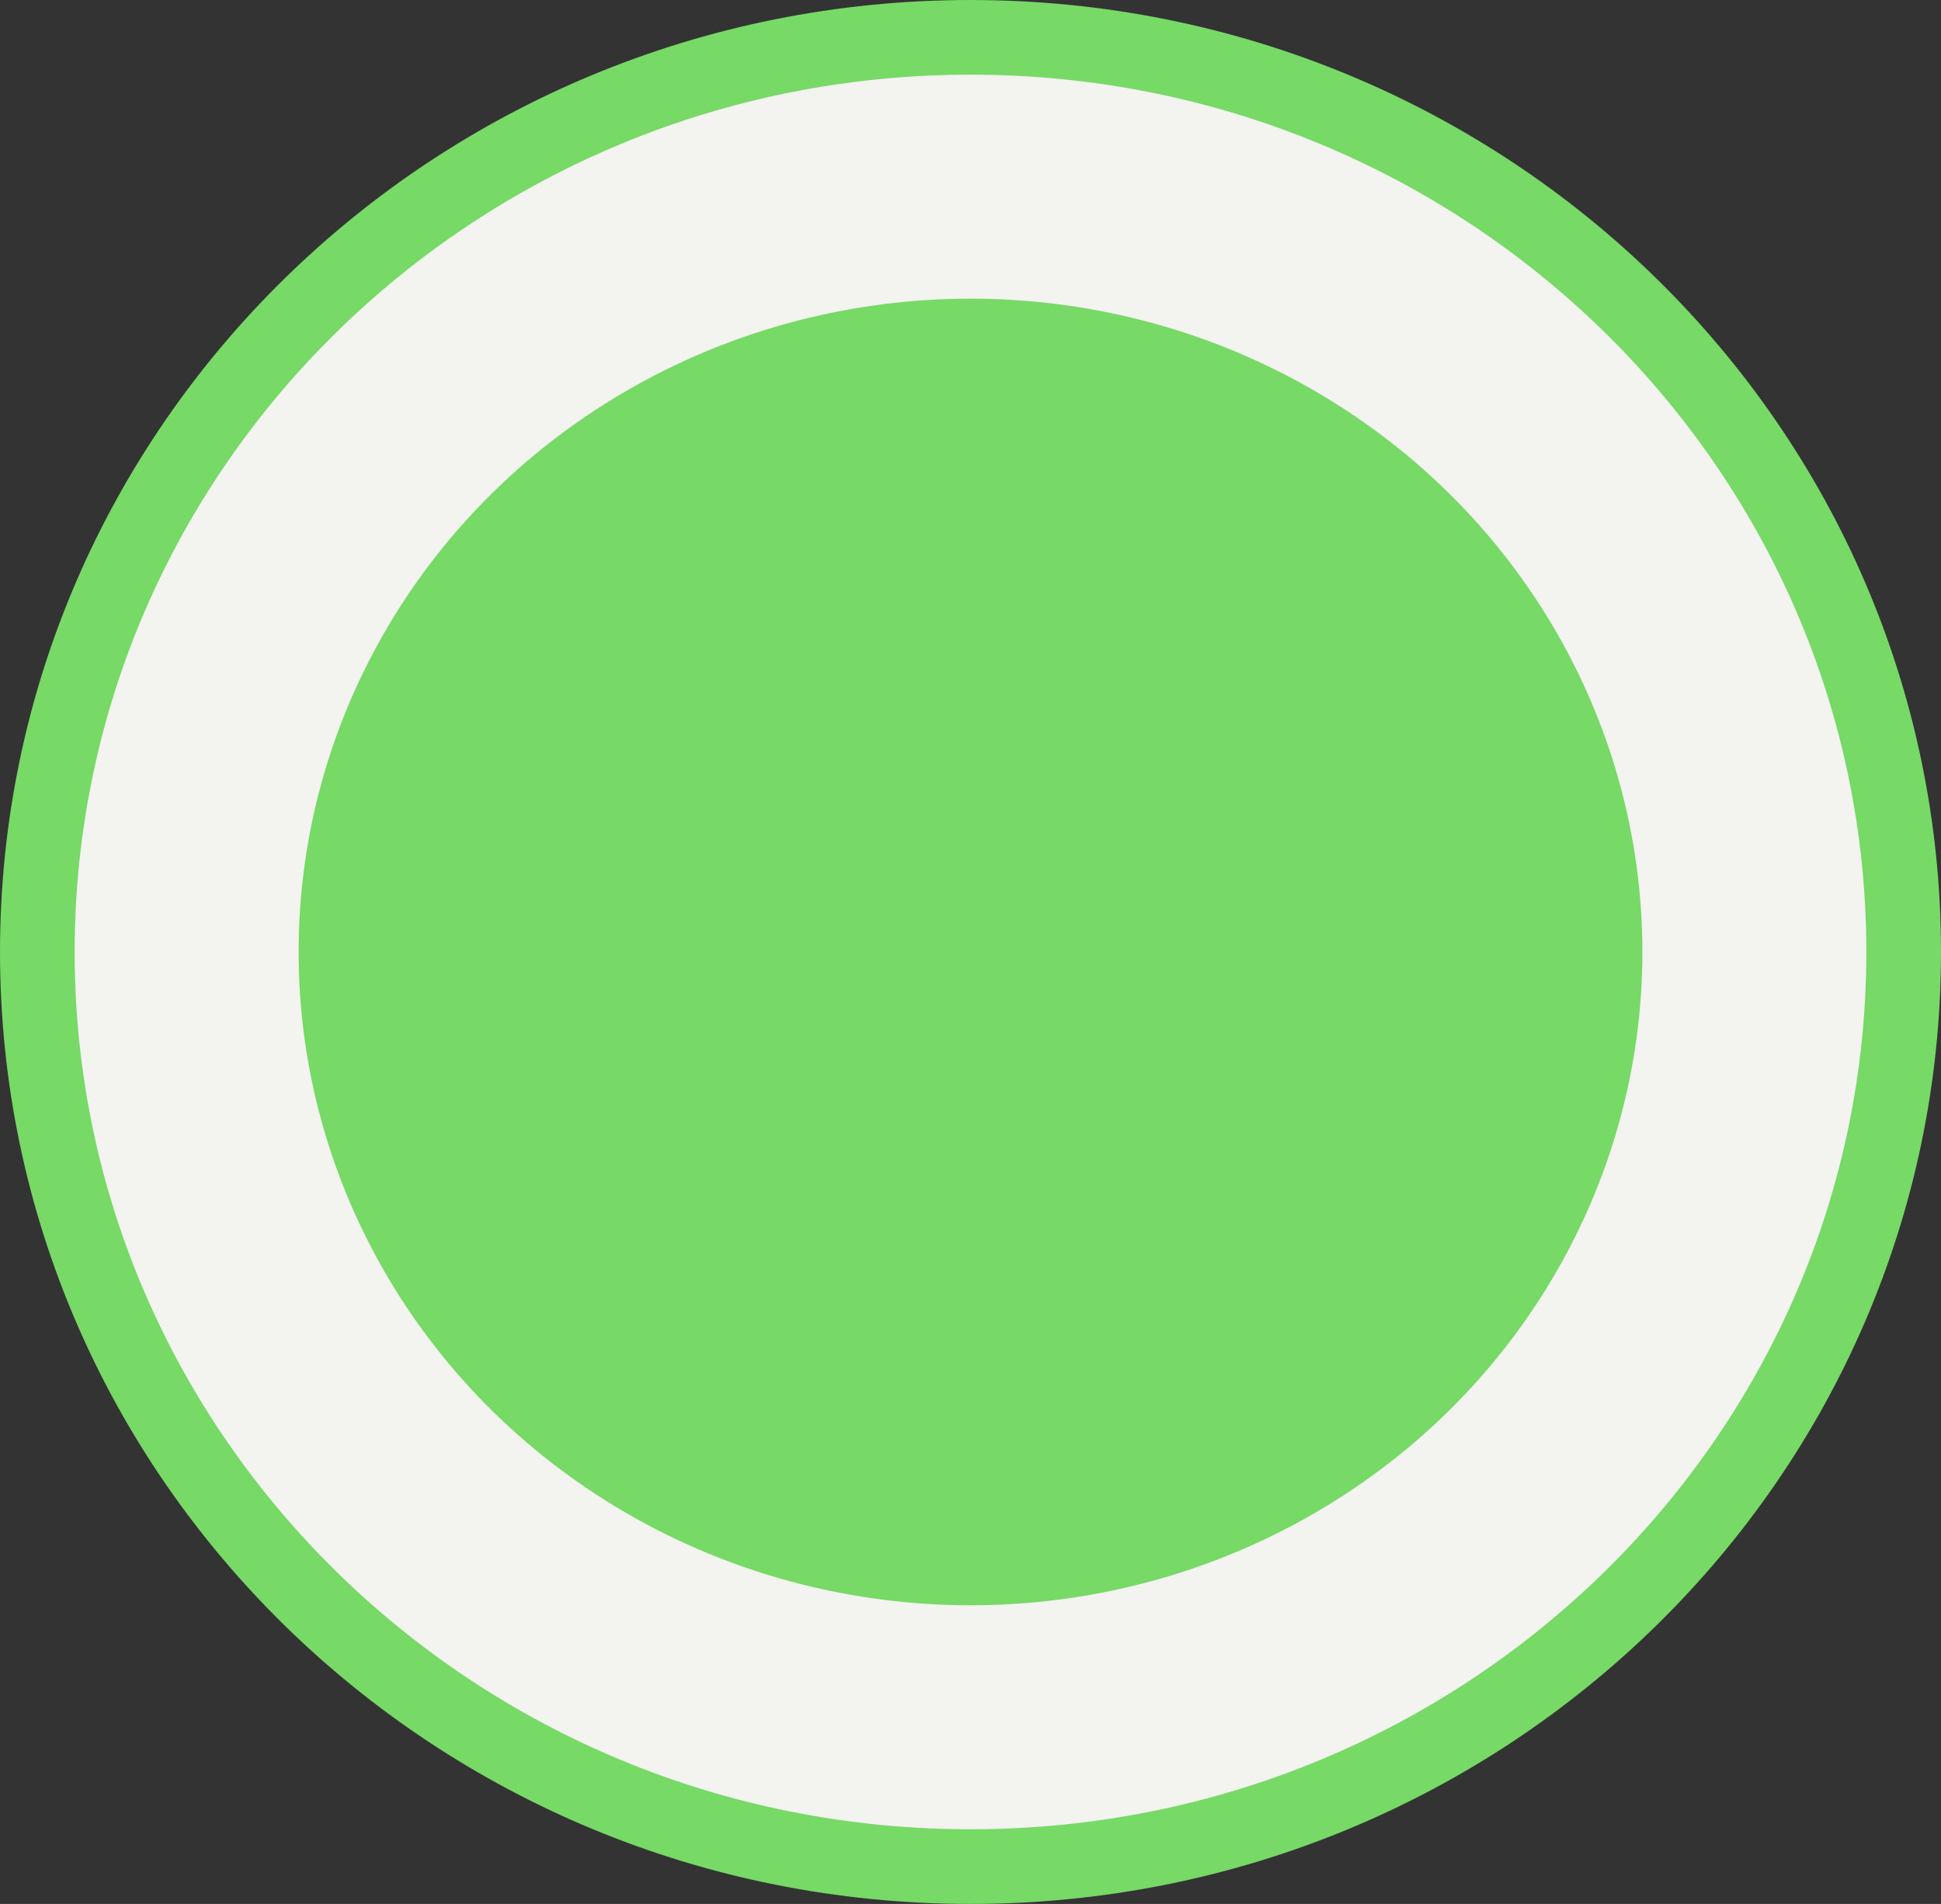
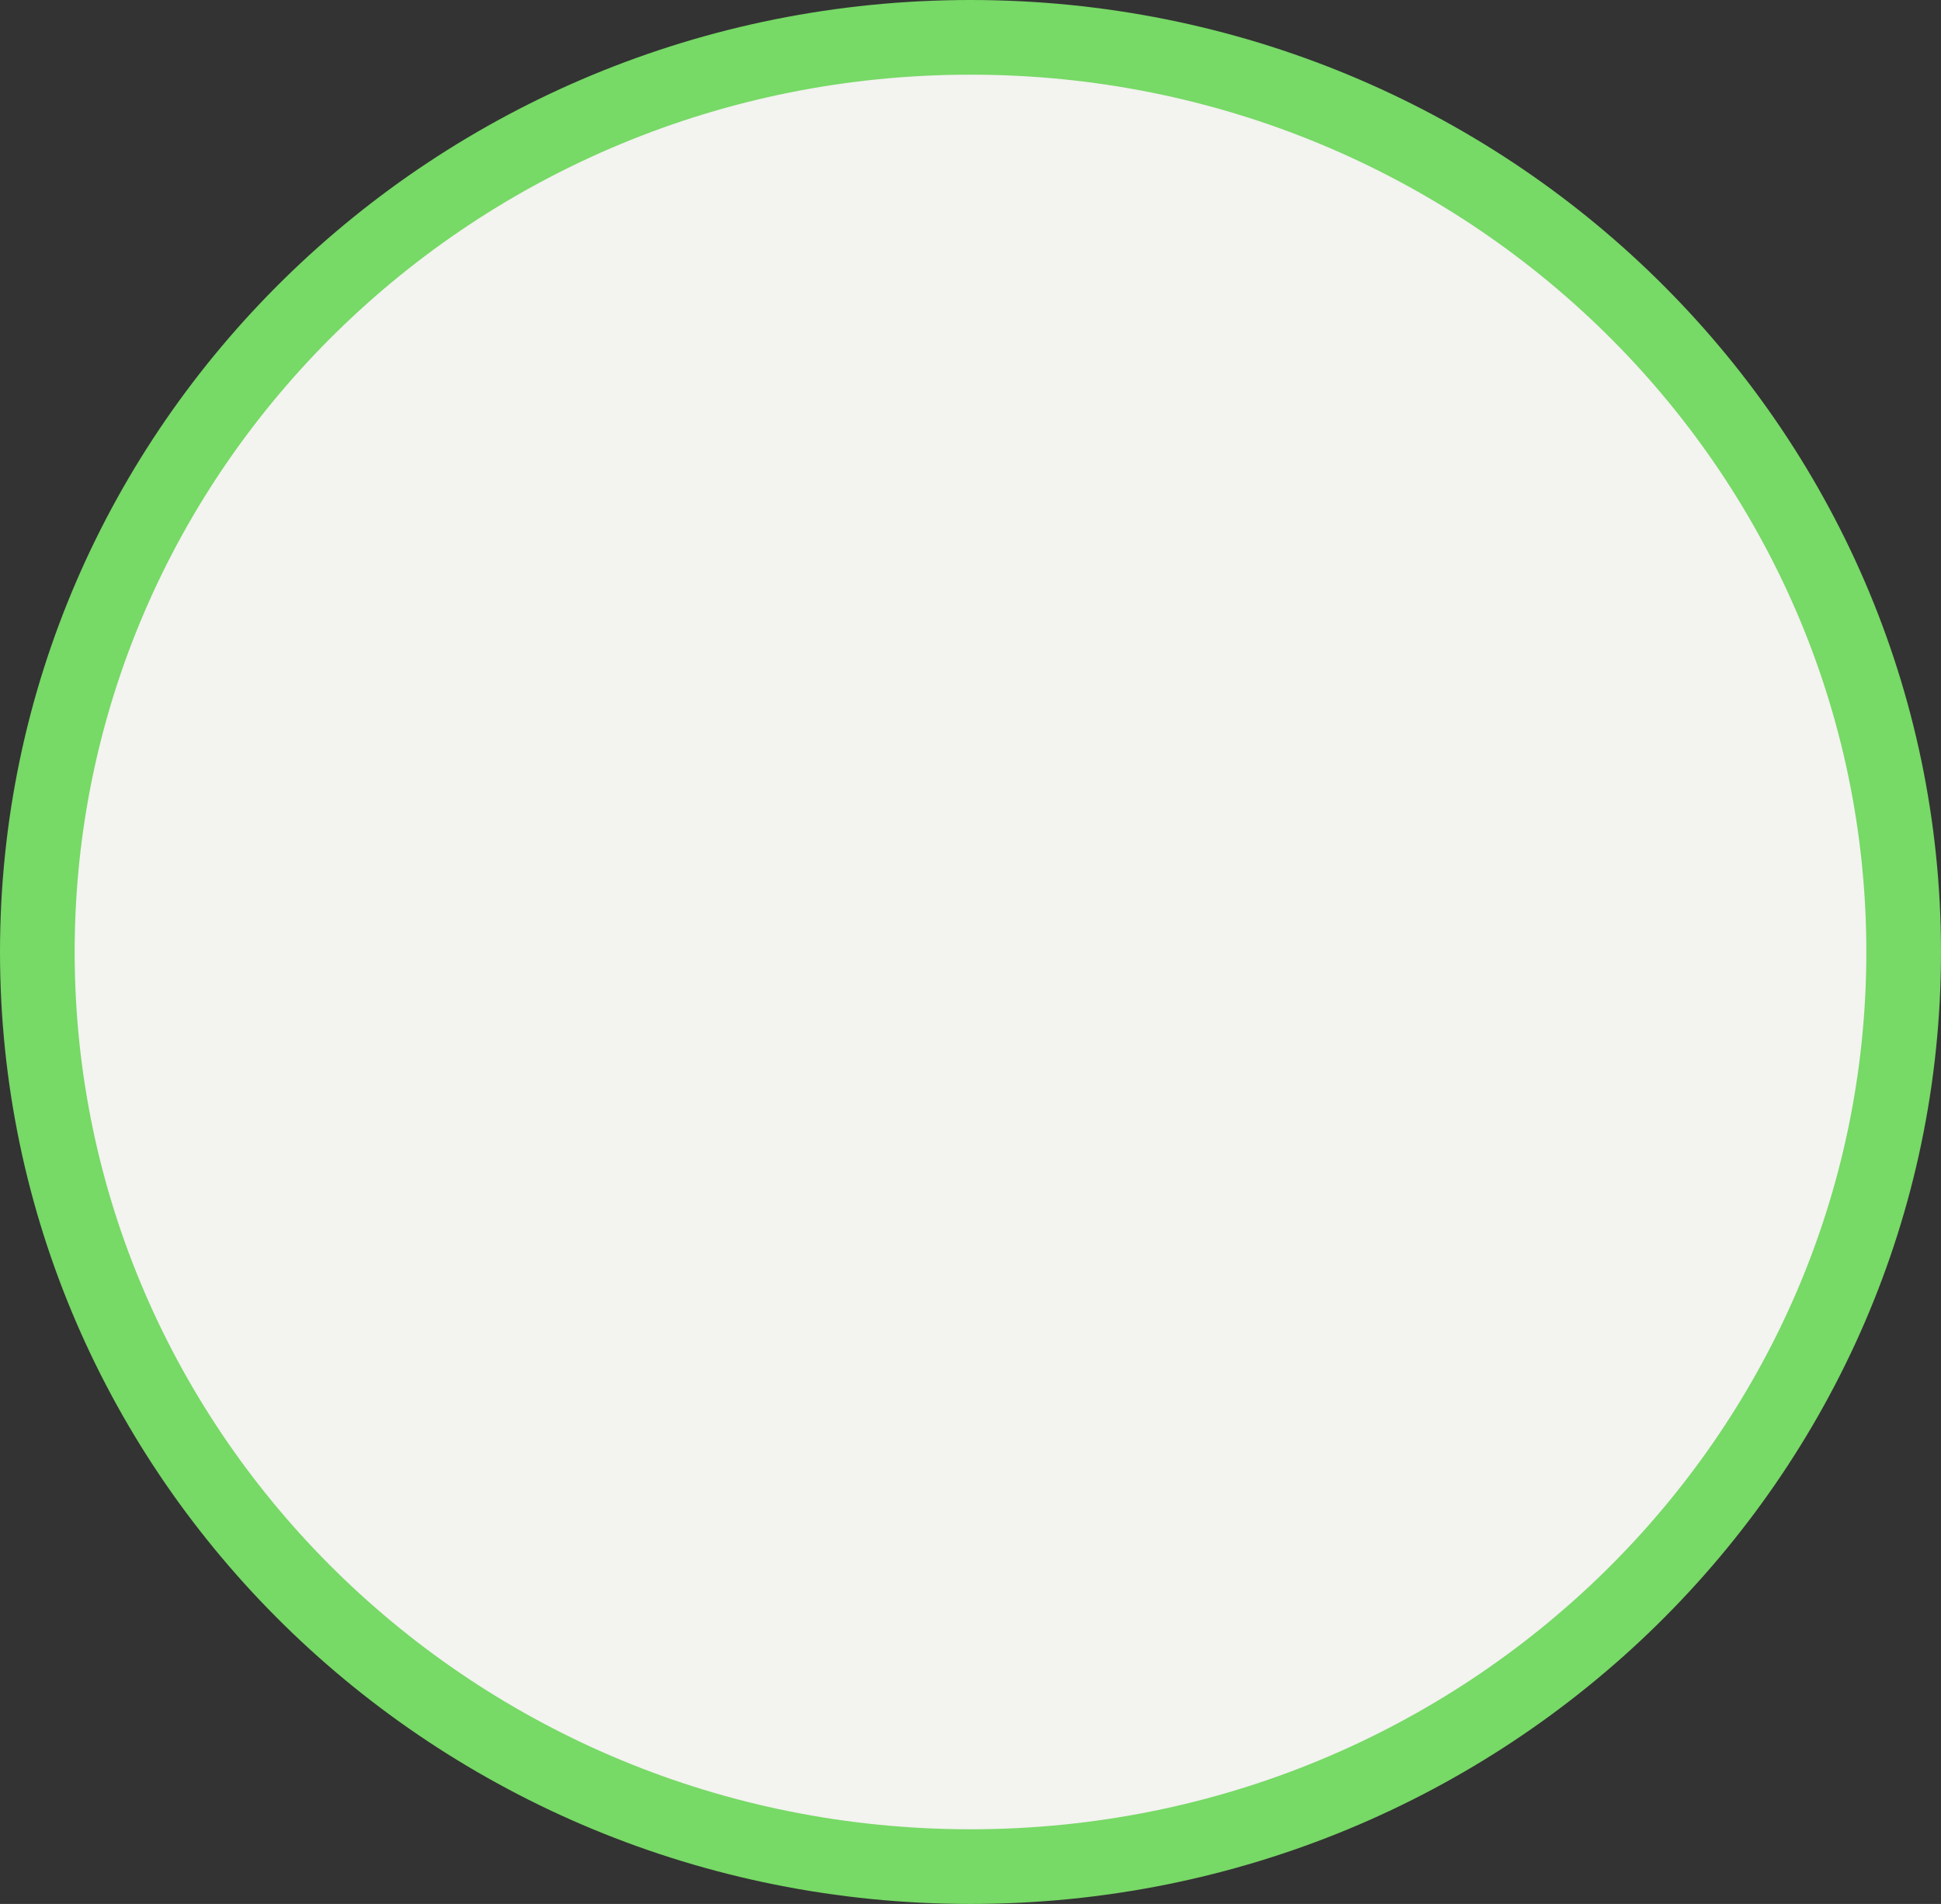
<svg xmlns="http://www.w3.org/2000/svg" width="52" height="51" viewBox="0 0 52 51" fill="none">
  <rect x="0" y="0" width="52" height="51" fill="#333333" stroke="none" />
  <path d="M26 1C39.825 1 51 11.987 51 25.5C51 39.013 39.825 50 26 50C12.175 50 1 39.013 1 25.5C1 11.987 12.175 1 26 1Z" fill="#F3F3F0" stroke="#77D966" stroke-width="2" />
-   <ellipse cx="26" cy="25.5" rx="18" ry="17.5" fill="#77D966" />
</svg>